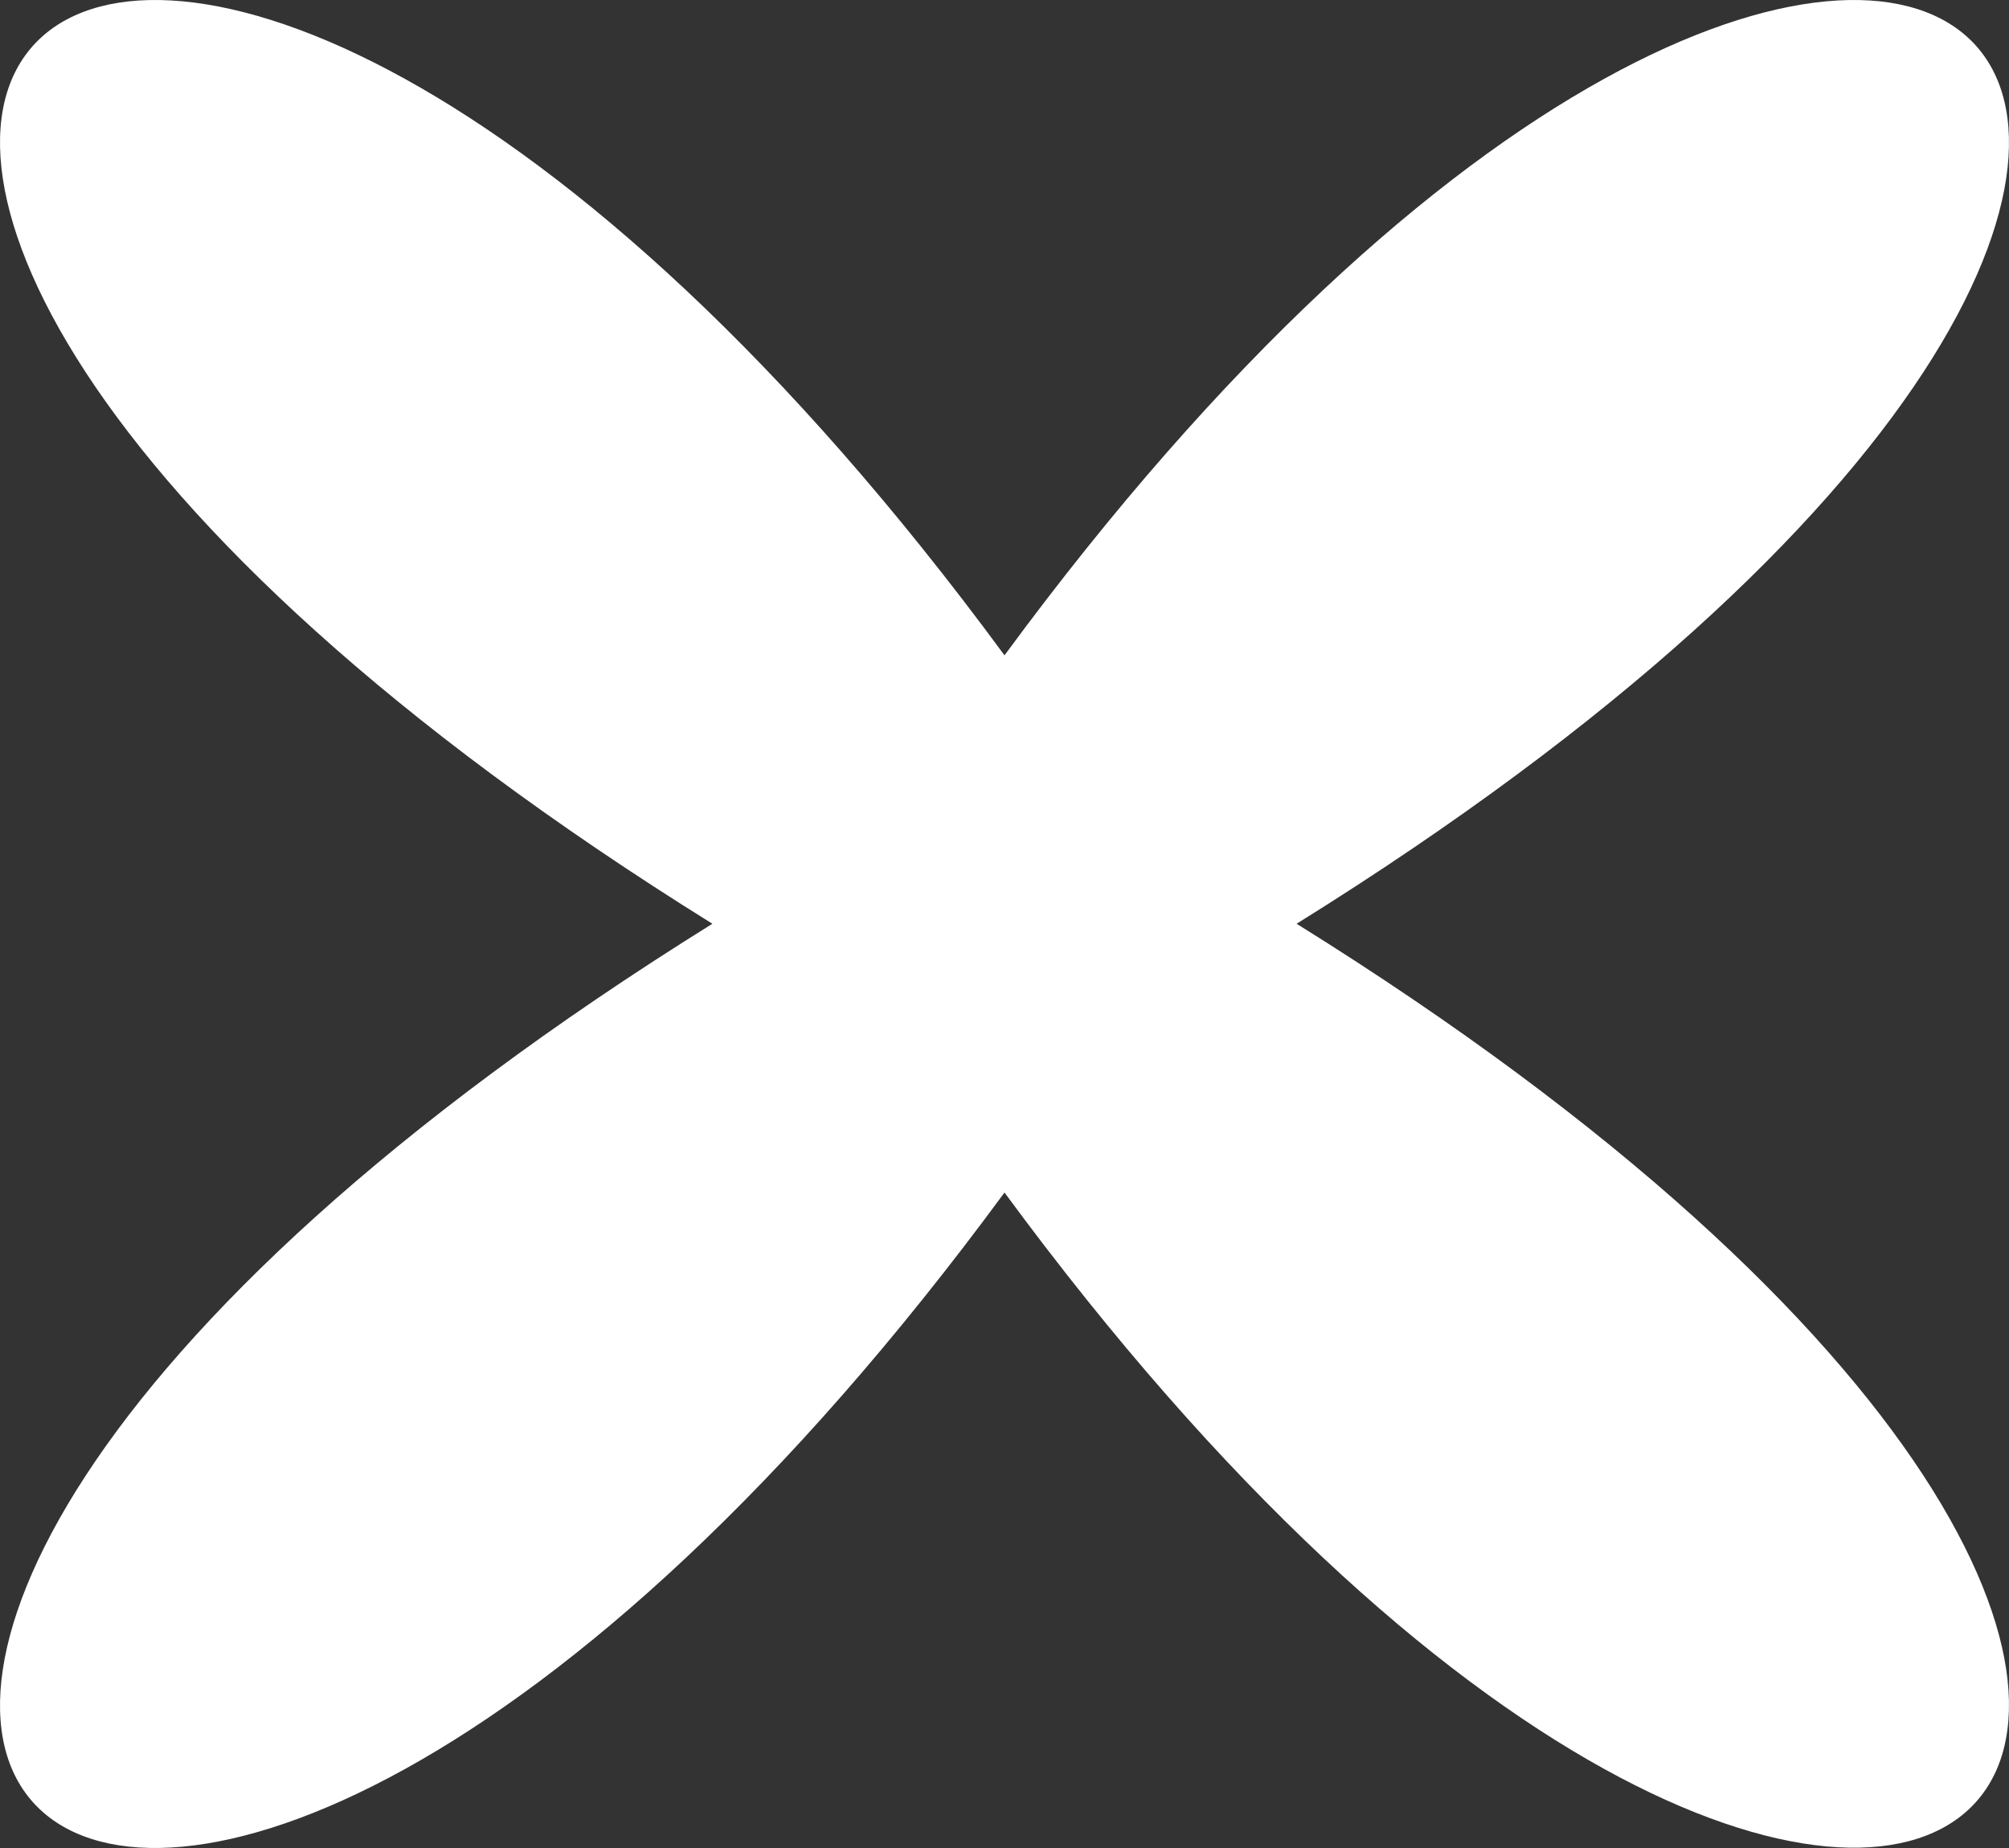
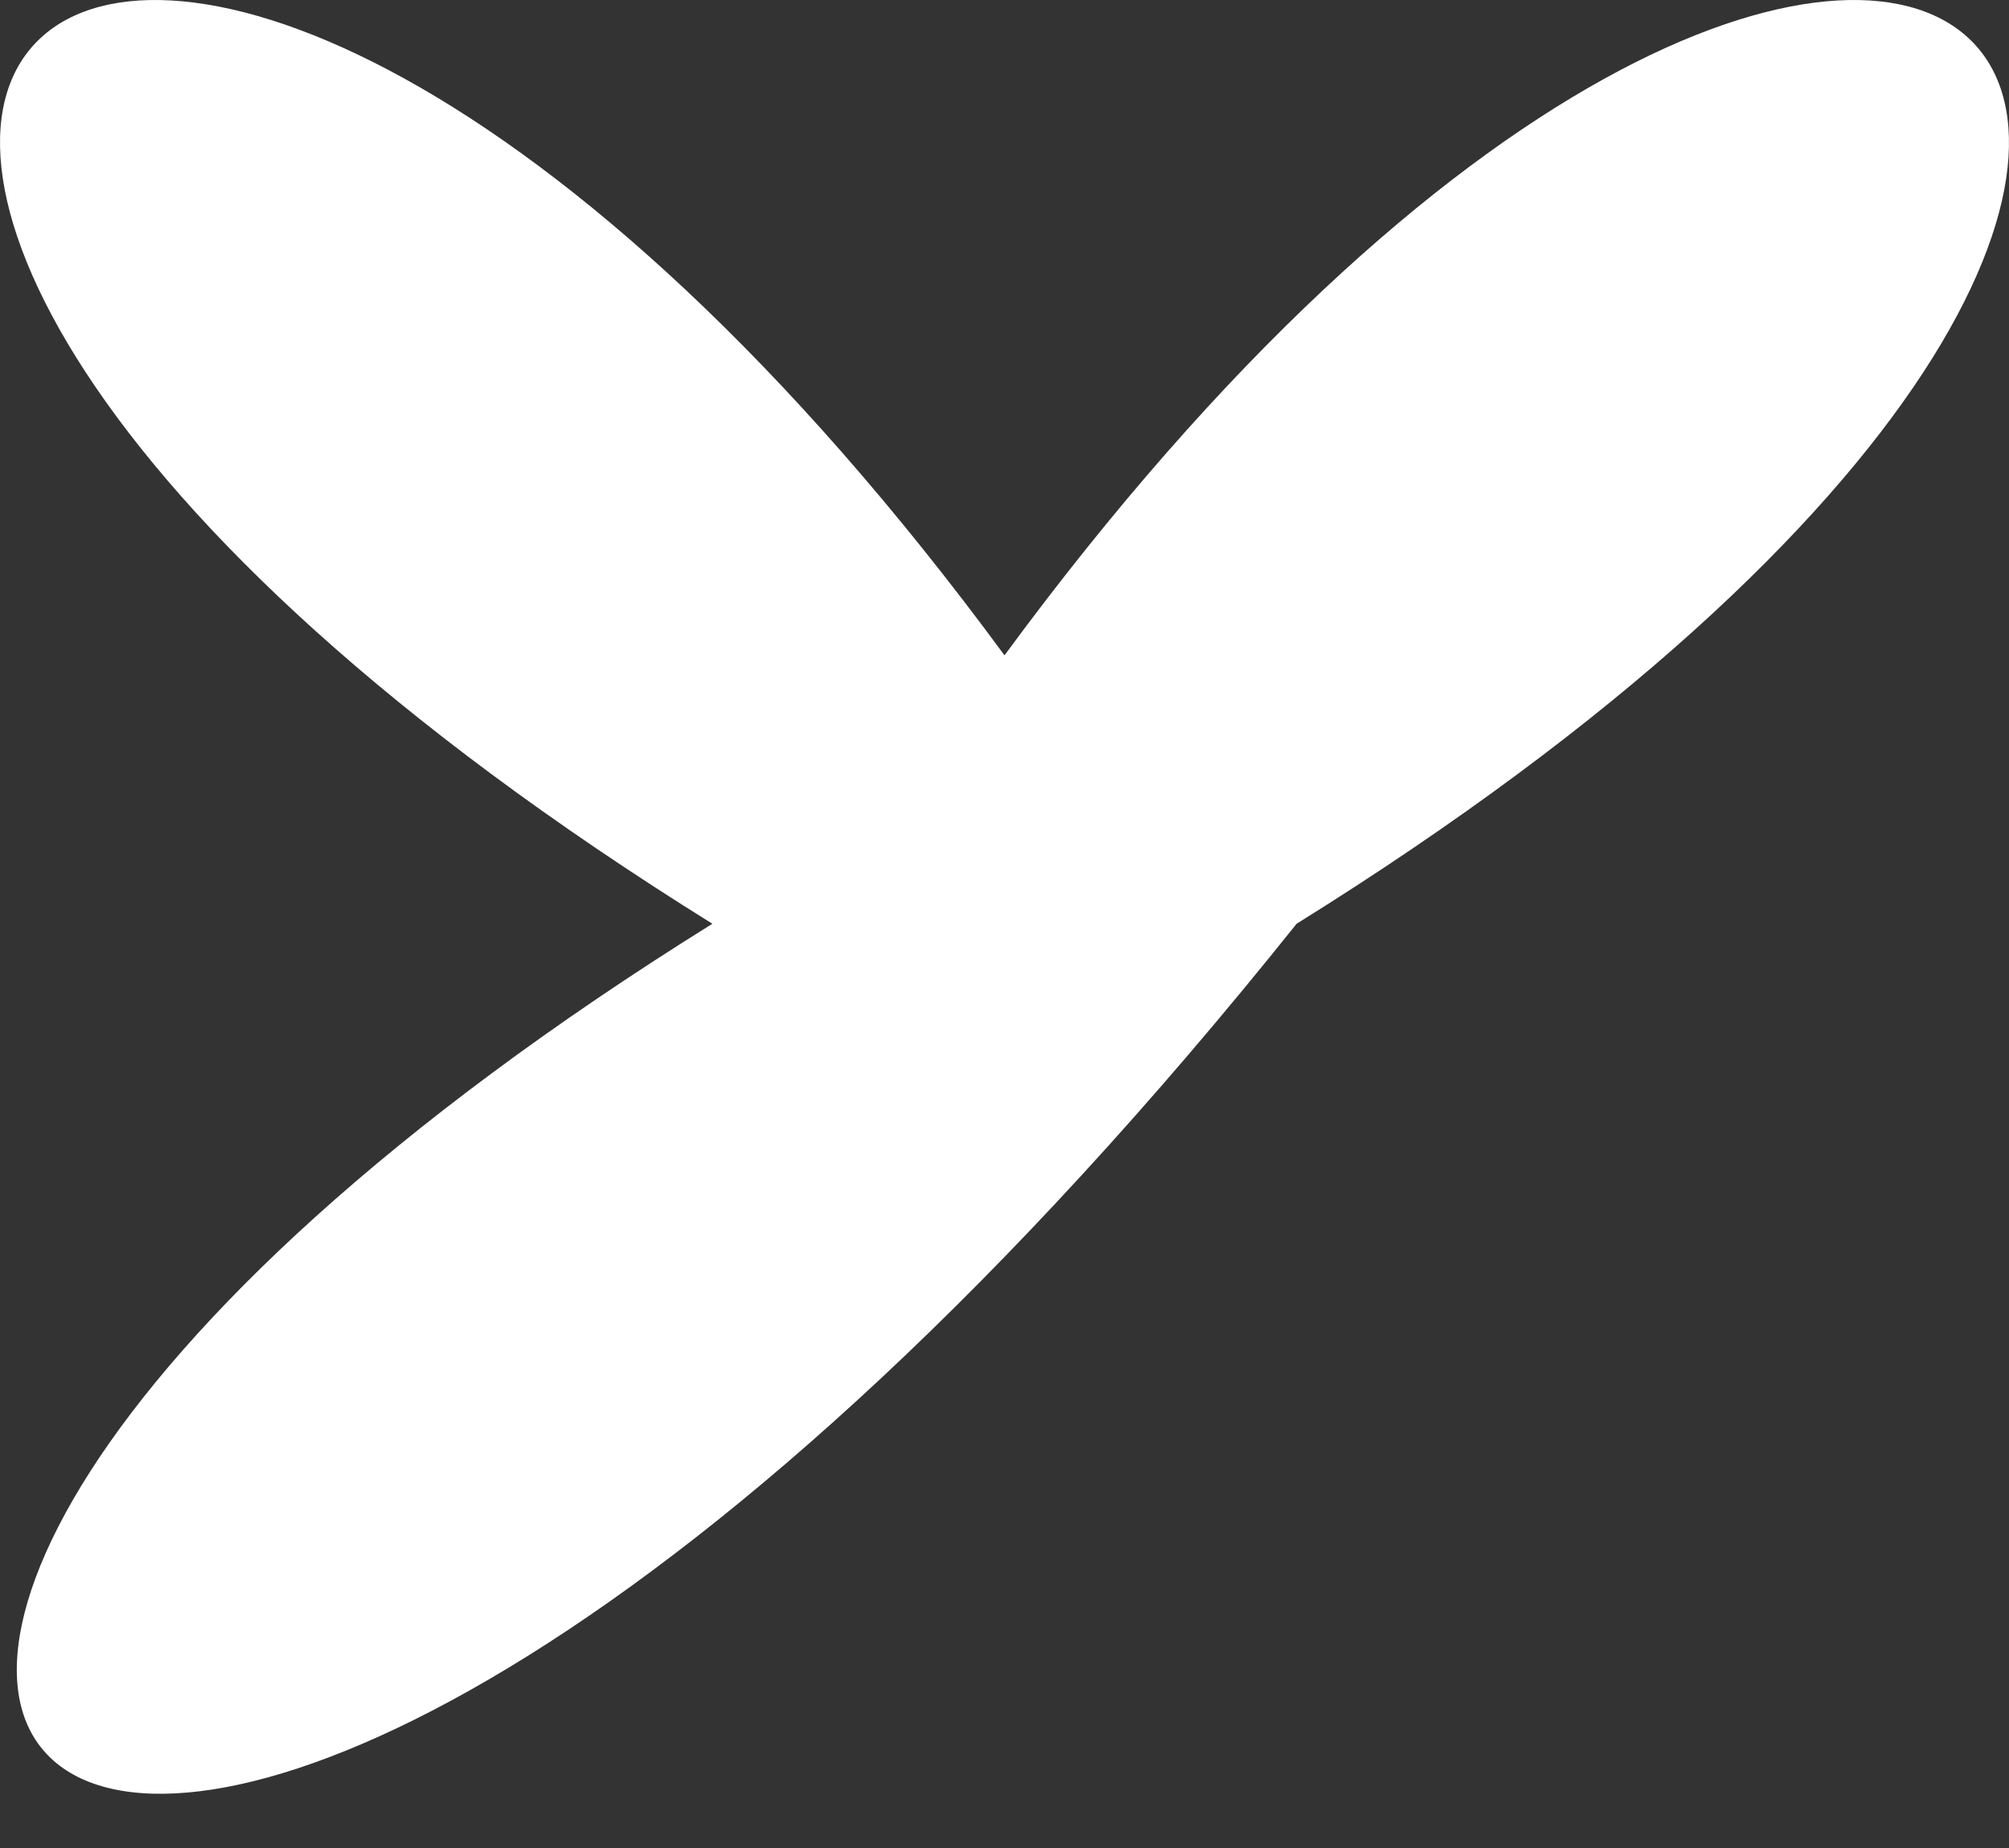
<svg xmlns="http://www.w3.org/2000/svg" width="25" height="23" viewBox="0 0 25 23" fill="none">
  <rect x="0" y="0" width="25" height="23" fill="#333333" stroke="none" />
-   <path d="M16.135 11.497C32.317 21.566 23.445 29.728 12.5 14.842C1.555 29.731 -7.317 21.573 8.865 11.497C-7.317 1.431 1.555 -6.732 12.5 8.156C23.445 -6.732 32.317 1.431 16.135 11.497Z" fill="white" />
+   <path d="M16.135 11.497C1.555 29.731 -7.317 21.573 8.865 11.497C-7.317 1.431 1.555 -6.732 12.5 8.156C23.445 -6.732 32.317 1.431 16.135 11.497Z" fill="white" />
</svg>